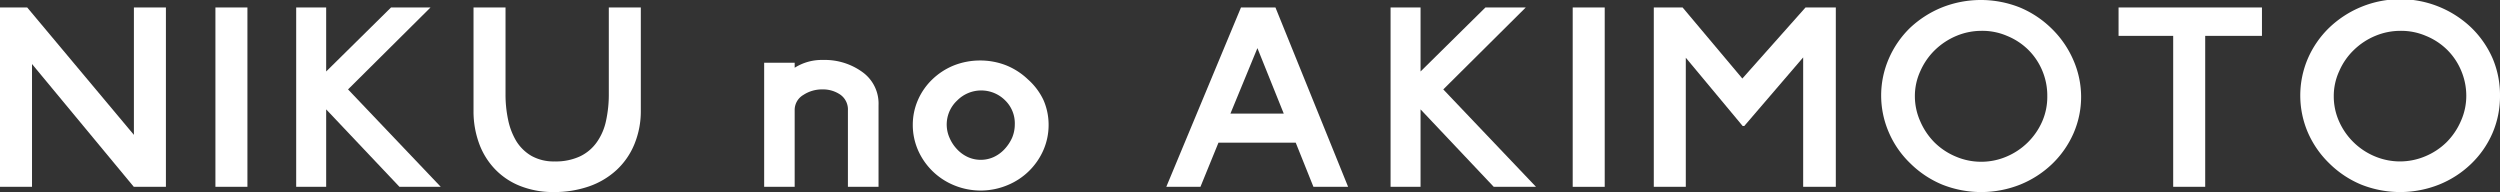
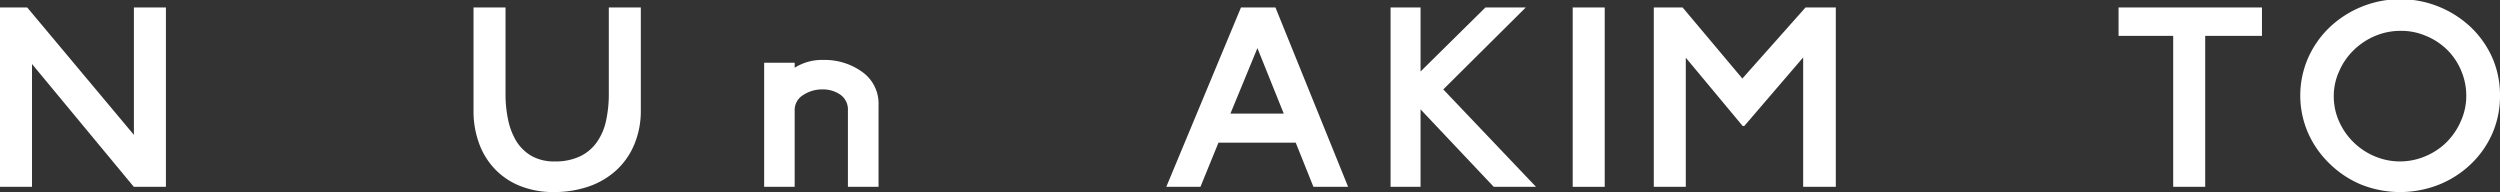
<svg xmlns="http://www.w3.org/2000/svg" width="234.31" height="18" viewBox="0 0 234.31 18">
  <rect x="0" y="0" width="234.31" height="18" fill="#333333" stroke="none" />
  <defs>
    <style>.cls-1{fill:#fff;}</style>
  </defs>
  <g id="レイヤー_2" data-name="レイヤー 2">
    <g id="main">
      <path class="cls-1" d="M12.54,17.51,3,6V17.51H0V.7H2.55l10,11.94V.7h3V17.51Z" />
-       <path class="cls-1" d="M20.19,17.51V.7h3V17.51Z" />
-       <path class="cls-1" d="M37.44,17.51l-6.87-7.26v7.26H27.76V.7h2.81v6l6.08-6h3.7L32.62,8.38l8.69,9.13Z" />
      <path class="cls-1" d="M59.46,13.51a6.81,6.81,0,0,1-1.67,2.42,7.37,7.37,0,0,1-2.59,1.54,9.93,9.93,0,0,1-3.3.53,8.34,8.34,0,0,1-3.15-.57,6.62,6.62,0,0,1-2.38-1.6,6.87,6.87,0,0,1-1.48-2.42,8.76,8.76,0,0,1-.51-3V.7h3V8.82a11.32,11.32,0,0,0,.24,2.39,6.36,6.36,0,0,0,.76,2,4.08,4.08,0,0,0,1.43,1.4,4.26,4.26,0,0,0,2.18.52,5.37,5.37,0,0,0,2.38-.48,4.07,4.07,0,0,0,1.57-1.33,5.37,5.37,0,0,0,.86-2,11.55,11.55,0,0,0,.26-2.52V.7h3v9.68A8.12,8.12,0,0,1,59.46,13.51Z" />
      <path class="cls-1" d="M82.34,17.51H79.47V10.35a1.7,1.7,0,0,0-.7-1.47,2.86,2.86,0,0,0-1.69-.5,3.18,3.18,0,0,0-1.79.52,1.63,1.63,0,0,0-.81,1.45v7.16H71.62V5.88h2.86v.47a4.73,4.73,0,0,1,2.65-.73,6,6,0,0,1,3.68,1.12,3.63,3.63,0,0,1,1.53,3.12Z" />
-       <path class="cls-1" d="M97.8,14.05a6.25,6.25,0,0,1-3.39,3.31,6.52,6.52,0,0,1-5,0,6.27,6.27,0,0,1-3.38-3.31,5.9,5.9,0,0,1-.48-2.34,5.79,5.79,0,0,1,.48-2.33,6,6,0,0,1,1.35-1.94,6.35,6.35,0,0,1,2-1.3,6.67,6.67,0,0,1,2.48-.47,6.59,6.59,0,0,1,2.48.47,6.42,6.42,0,0,1,2,1.3A6,6,0,0,1,97.8,9.38a5.79,5.79,0,0,1,.48,2.33A5.9,5.9,0,0,1,97.8,14.05ZM94.22,9.42a3.17,3.17,0,0,0-4.51,0A3.07,3.07,0,0,0,89,12.93,3.63,3.63,0,0,0,89.71,14a3.24,3.24,0,0,0,1,.72,2.95,2.95,0,0,0,2.42,0,3.24,3.24,0,0,0,1-.72,3.87,3.87,0,0,0,.72-1.07,3.18,3.18,0,0,0,.26-1.25A3,3,0,0,0,94.22,9.42Z" />
      <path class="cls-1" d="M123.1,17.51l-1.66-4.14H114.2l-1.69,4.14h-3.2l7-16.81h3.23l6.81,16.81Zm-5.25-13-2.53,6.14h5Z" />
-       <path class="cls-1" d="M140,17.51l-6.86-7.26v7.26h-2.81V.7h2.81v6l6.08-6H143l-7.73,7.68,8.69,9.13Z" />
+       <path class="cls-1" d="M140,17.51l-6.86-7.26v7.26h-2.81V.7h2.81v6l6.08-6H143l-7.73,7.68,8.69,9.13" />
      <path class="cls-1" d="M147.4,17.51V.7h3V17.51Z" />
      <path class="cls-1" d="M169,17.51V5.38l-5.52,6.43h-.15L158,5.41v12.1h-3V.7h2.7l5.6,6.66L169.22.7h2.84V17.51Z" />
-       <path class="cls-1" d="M194.34,12.49a9,9,0,0,1-2,2.87,9.43,9.43,0,0,1-3,1.94,9.89,9.89,0,0,1-7.31,0,9.35,9.35,0,0,1-3-2,8.87,8.87,0,0,1-2-2.89,8.67,8.67,0,0,1,0-6.92,9,9,0,0,1,2-2.89A9.68,9.68,0,0,1,182,.7a9.89,9.89,0,0,1,7.31,0,9.41,9.41,0,0,1,3,2,9.23,9.23,0,0,1,2,2.9A8.63,8.63,0,0,1,195.05,9,8.54,8.54,0,0,1,194.34,12.49Zm-2.93-5.87a6,6,0,0,0-1.31-1.95,6.12,6.12,0,0,0-2-1.31,5.82,5.82,0,0,0-2.34-.47,6.1,6.1,0,0,0-2.39.47,6.49,6.49,0,0,0-2,1.31,6.26,6.26,0,0,0-1.39,2A5.56,5.56,0,0,0,179.47,9a5.74,5.74,0,0,0,.5,2.36,6.4,6.4,0,0,0,1.35,2,6.29,6.29,0,0,0,2,1.32,6,6,0,0,0,2.38.48,6,6,0,0,0,2.35-.48,6.32,6.32,0,0,0,3.35-3.29A5.74,5.74,0,0,0,191.88,9,6,6,0,0,0,191.41,6.62Z" />
      <path class="cls-1" d="M206.68,3.36V17.51h-3V3.36h-5.12V.7H212V3.36Z" />
      <path class="cls-1" d="M233.6,12.49a8.87,8.87,0,0,1-2,2.87,9.32,9.32,0,0,1-3,1.94,9.87,9.87,0,0,1-7.3,0,9.35,9.35,0,0,1-3-2,9.06,9.06,0,0,1-2-2.89,8.79,8.79,0,0,1,0-6.92,9,9,0,0,1,2-2.89,9.64,9.64,0,0,1,13.33,0,9.1,9.1,0,0,1,2,2.9A8.81,8.81,0,0,1,234.31,9,8.71,8.71,0,0,1,233.6,12.49Zm-2.93-5.87a6,6,0,0,0-1.31-1.95,6.12,6.12,0,0,0-2-1.31,5.86,5.86,0,0,0-2.34-.47,6.1,6.1,0,0,0-2.39.47,6.38,6.38,0,0,0-2,1.31,6.1,6.1,0,0,0-1.39,2A5.56,5.56,0,0,0,218.73,9a5.74,5.74,0,0,0,.49,2.36,6.32,6.32,0,0,0,3.35,3.29,6.07,6.07,0,0,0,4.73,0,6.29,6.29,0,0,0,2-1.32,6.4,6.4,0,0,0,1.35-2,5.74,5.74,0,0,0,.5-2.36A6,6,0,0,0,230.67,6.62Z" />
    </g>
  </g>
</svg>